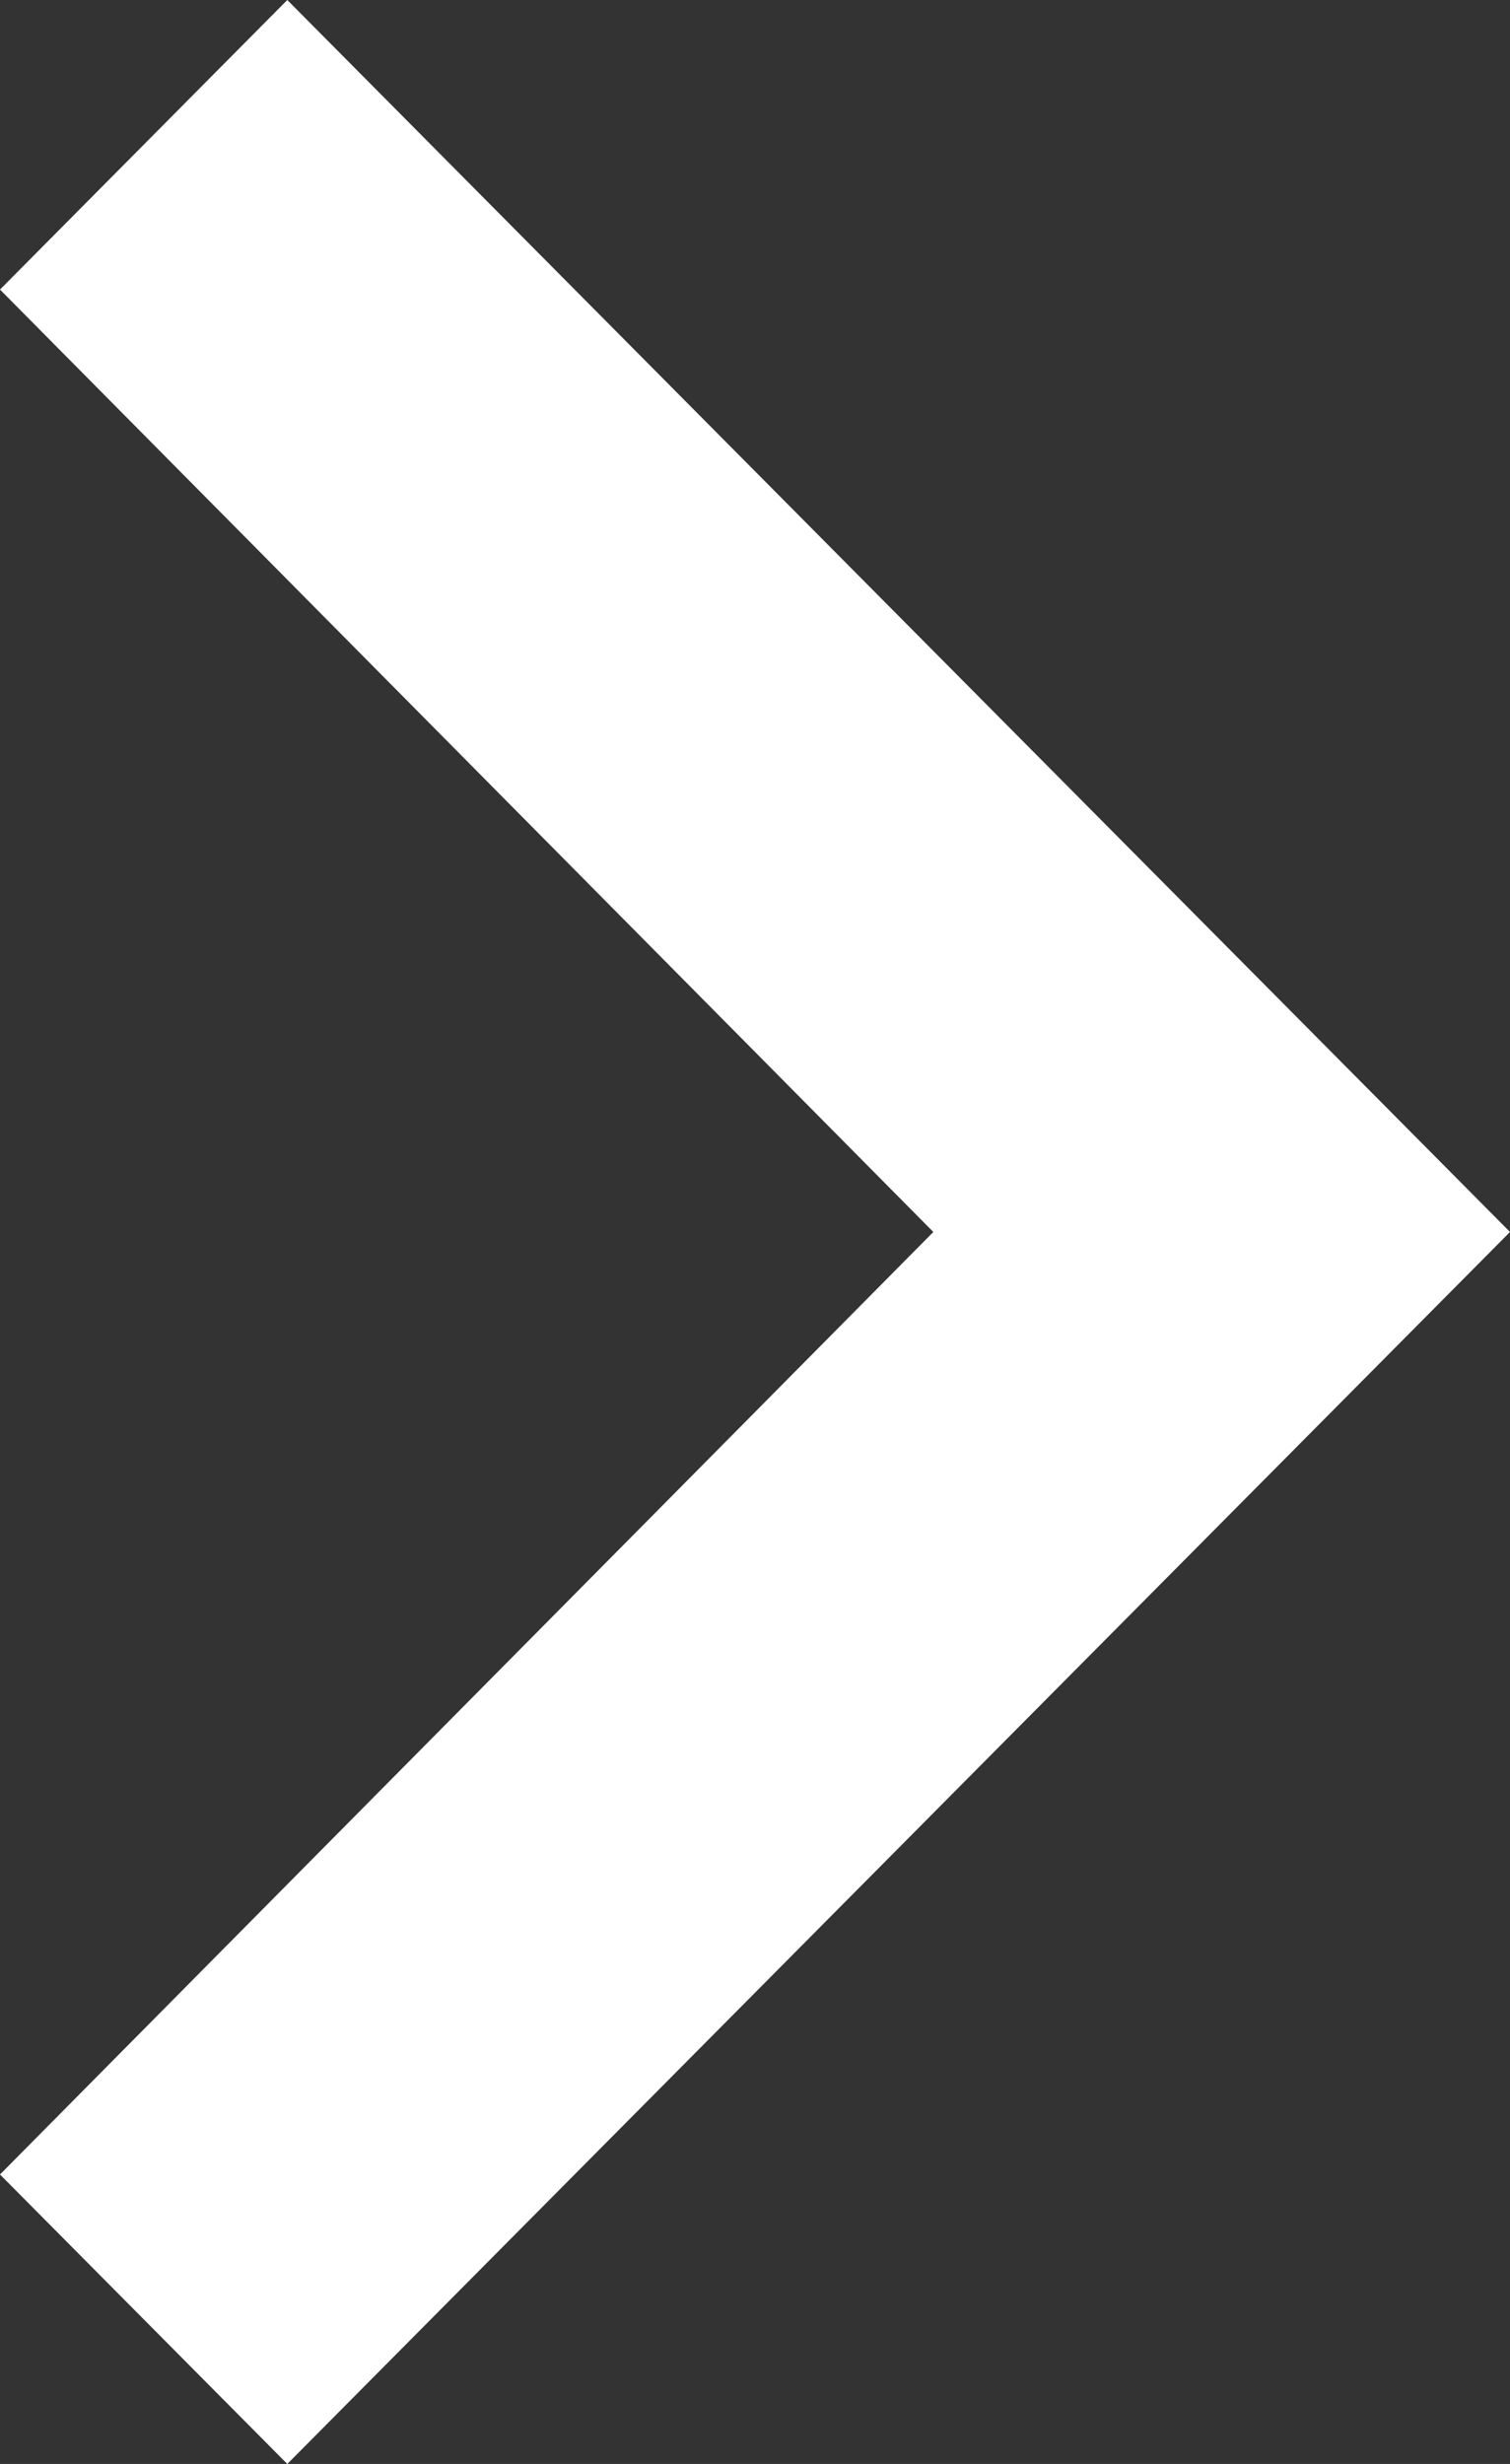
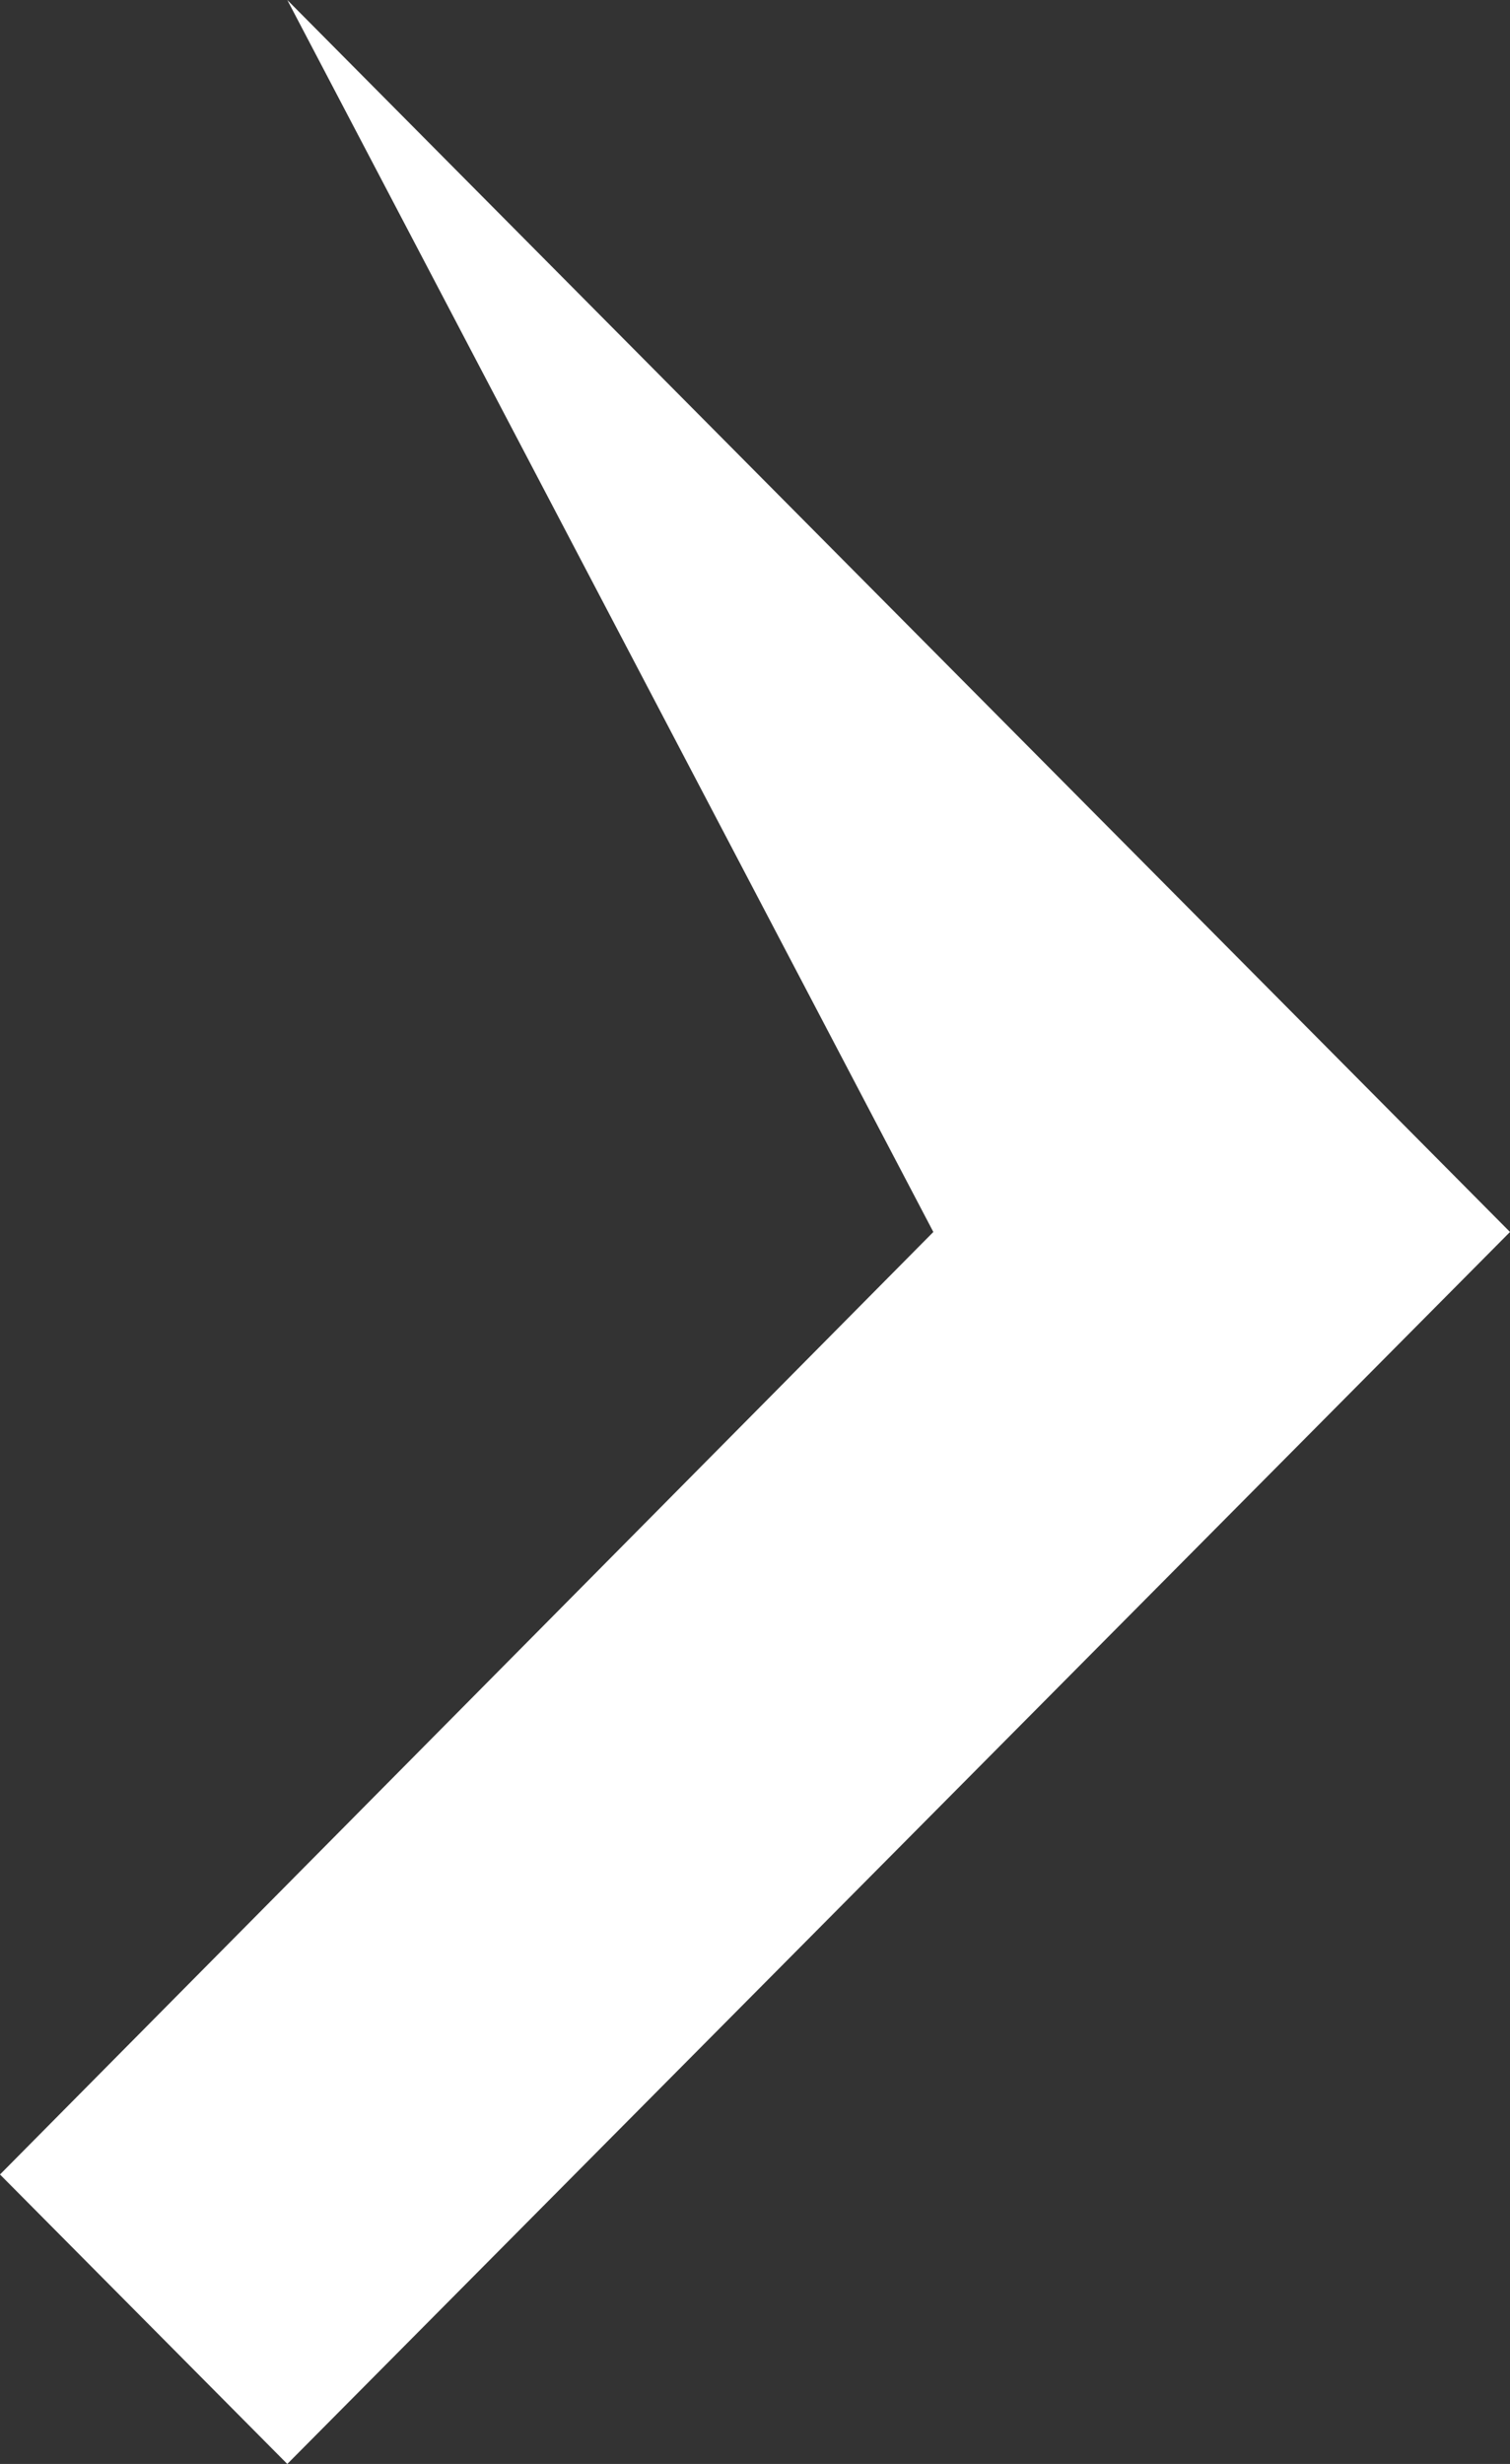
<svg xmlns="http://www.w3.org/2000/svg" width="19" height="31" viewBox="0 0 19 31" fill="none">
  <rect x="0" y="0" width="19" height="31" fill="#333333" stroke="none" />
-   <path d="M-1.59219e-07 27.358L11.744 15.5L-1.19583e-06 3.643L3.615 -1.58033e-07L19 15.5L3.615 31L-1.59219e-07 27.358Z" fill="white" />
+   <path d="M-1.59219e-07 27.358L11.744 15.5L3.615 -1.58033e-07L19 15.5L3.615 31L-1.59219e-07 27.358Z" fill="white" />
</svg>